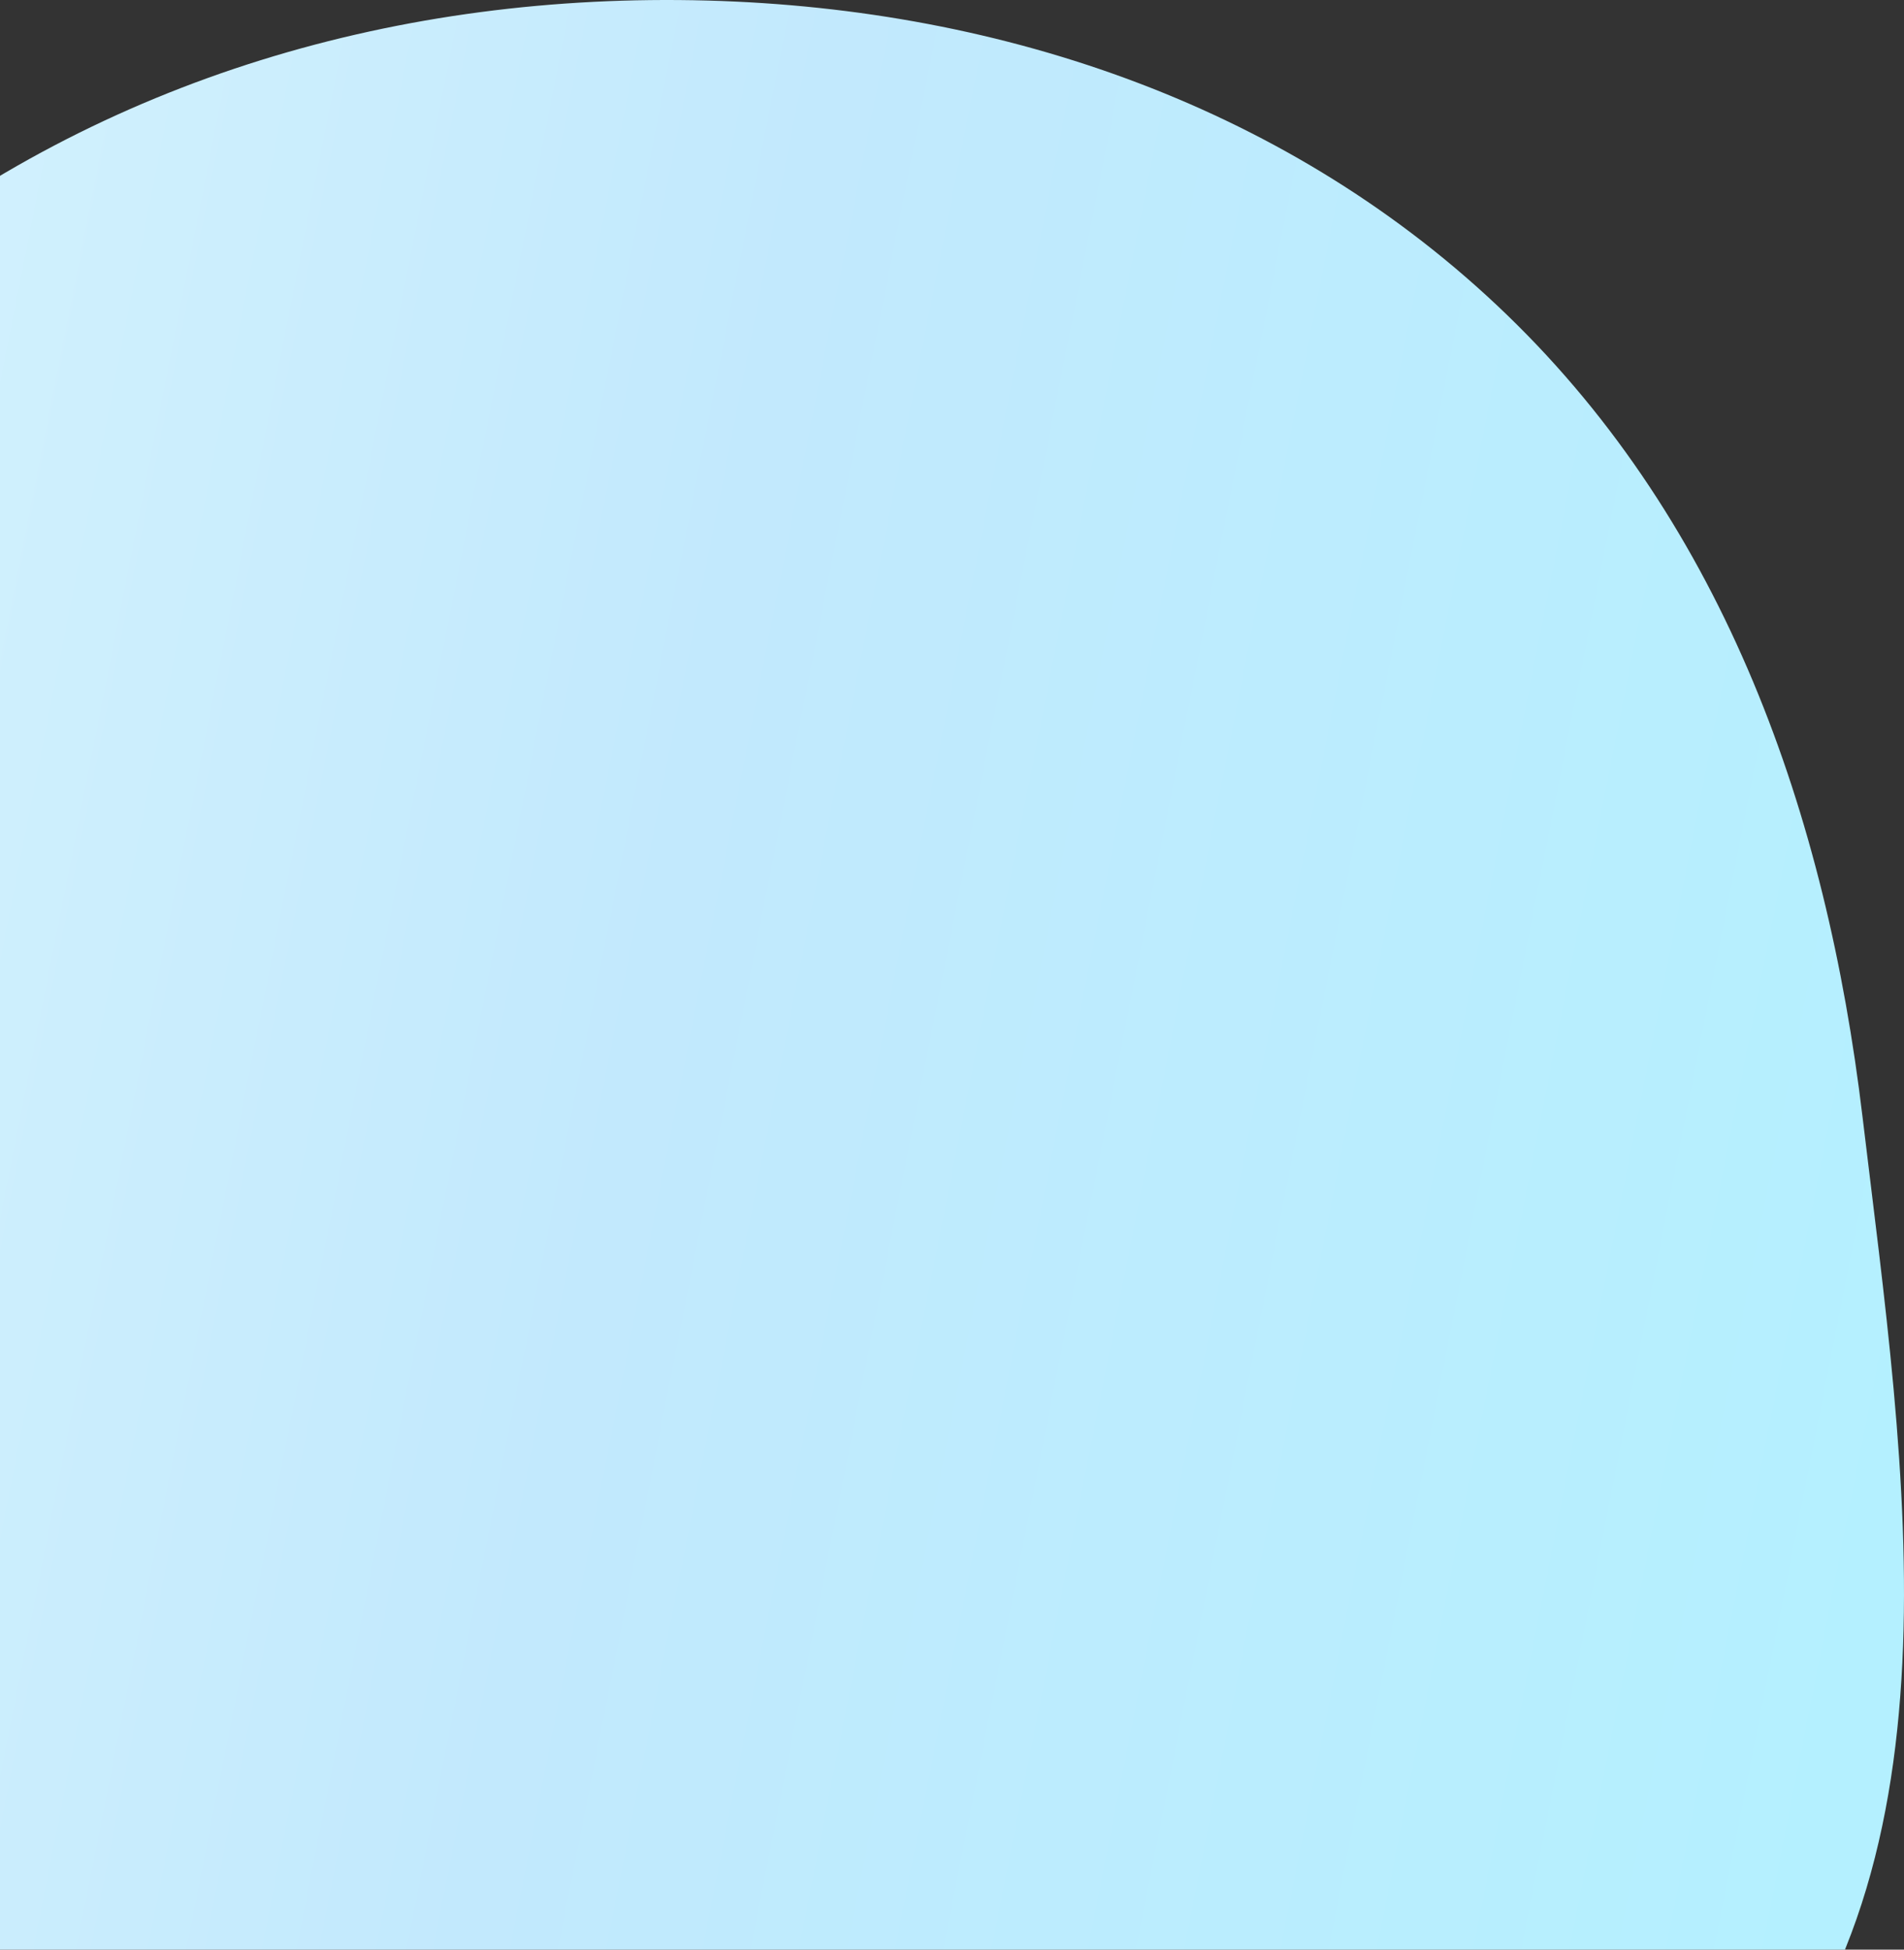
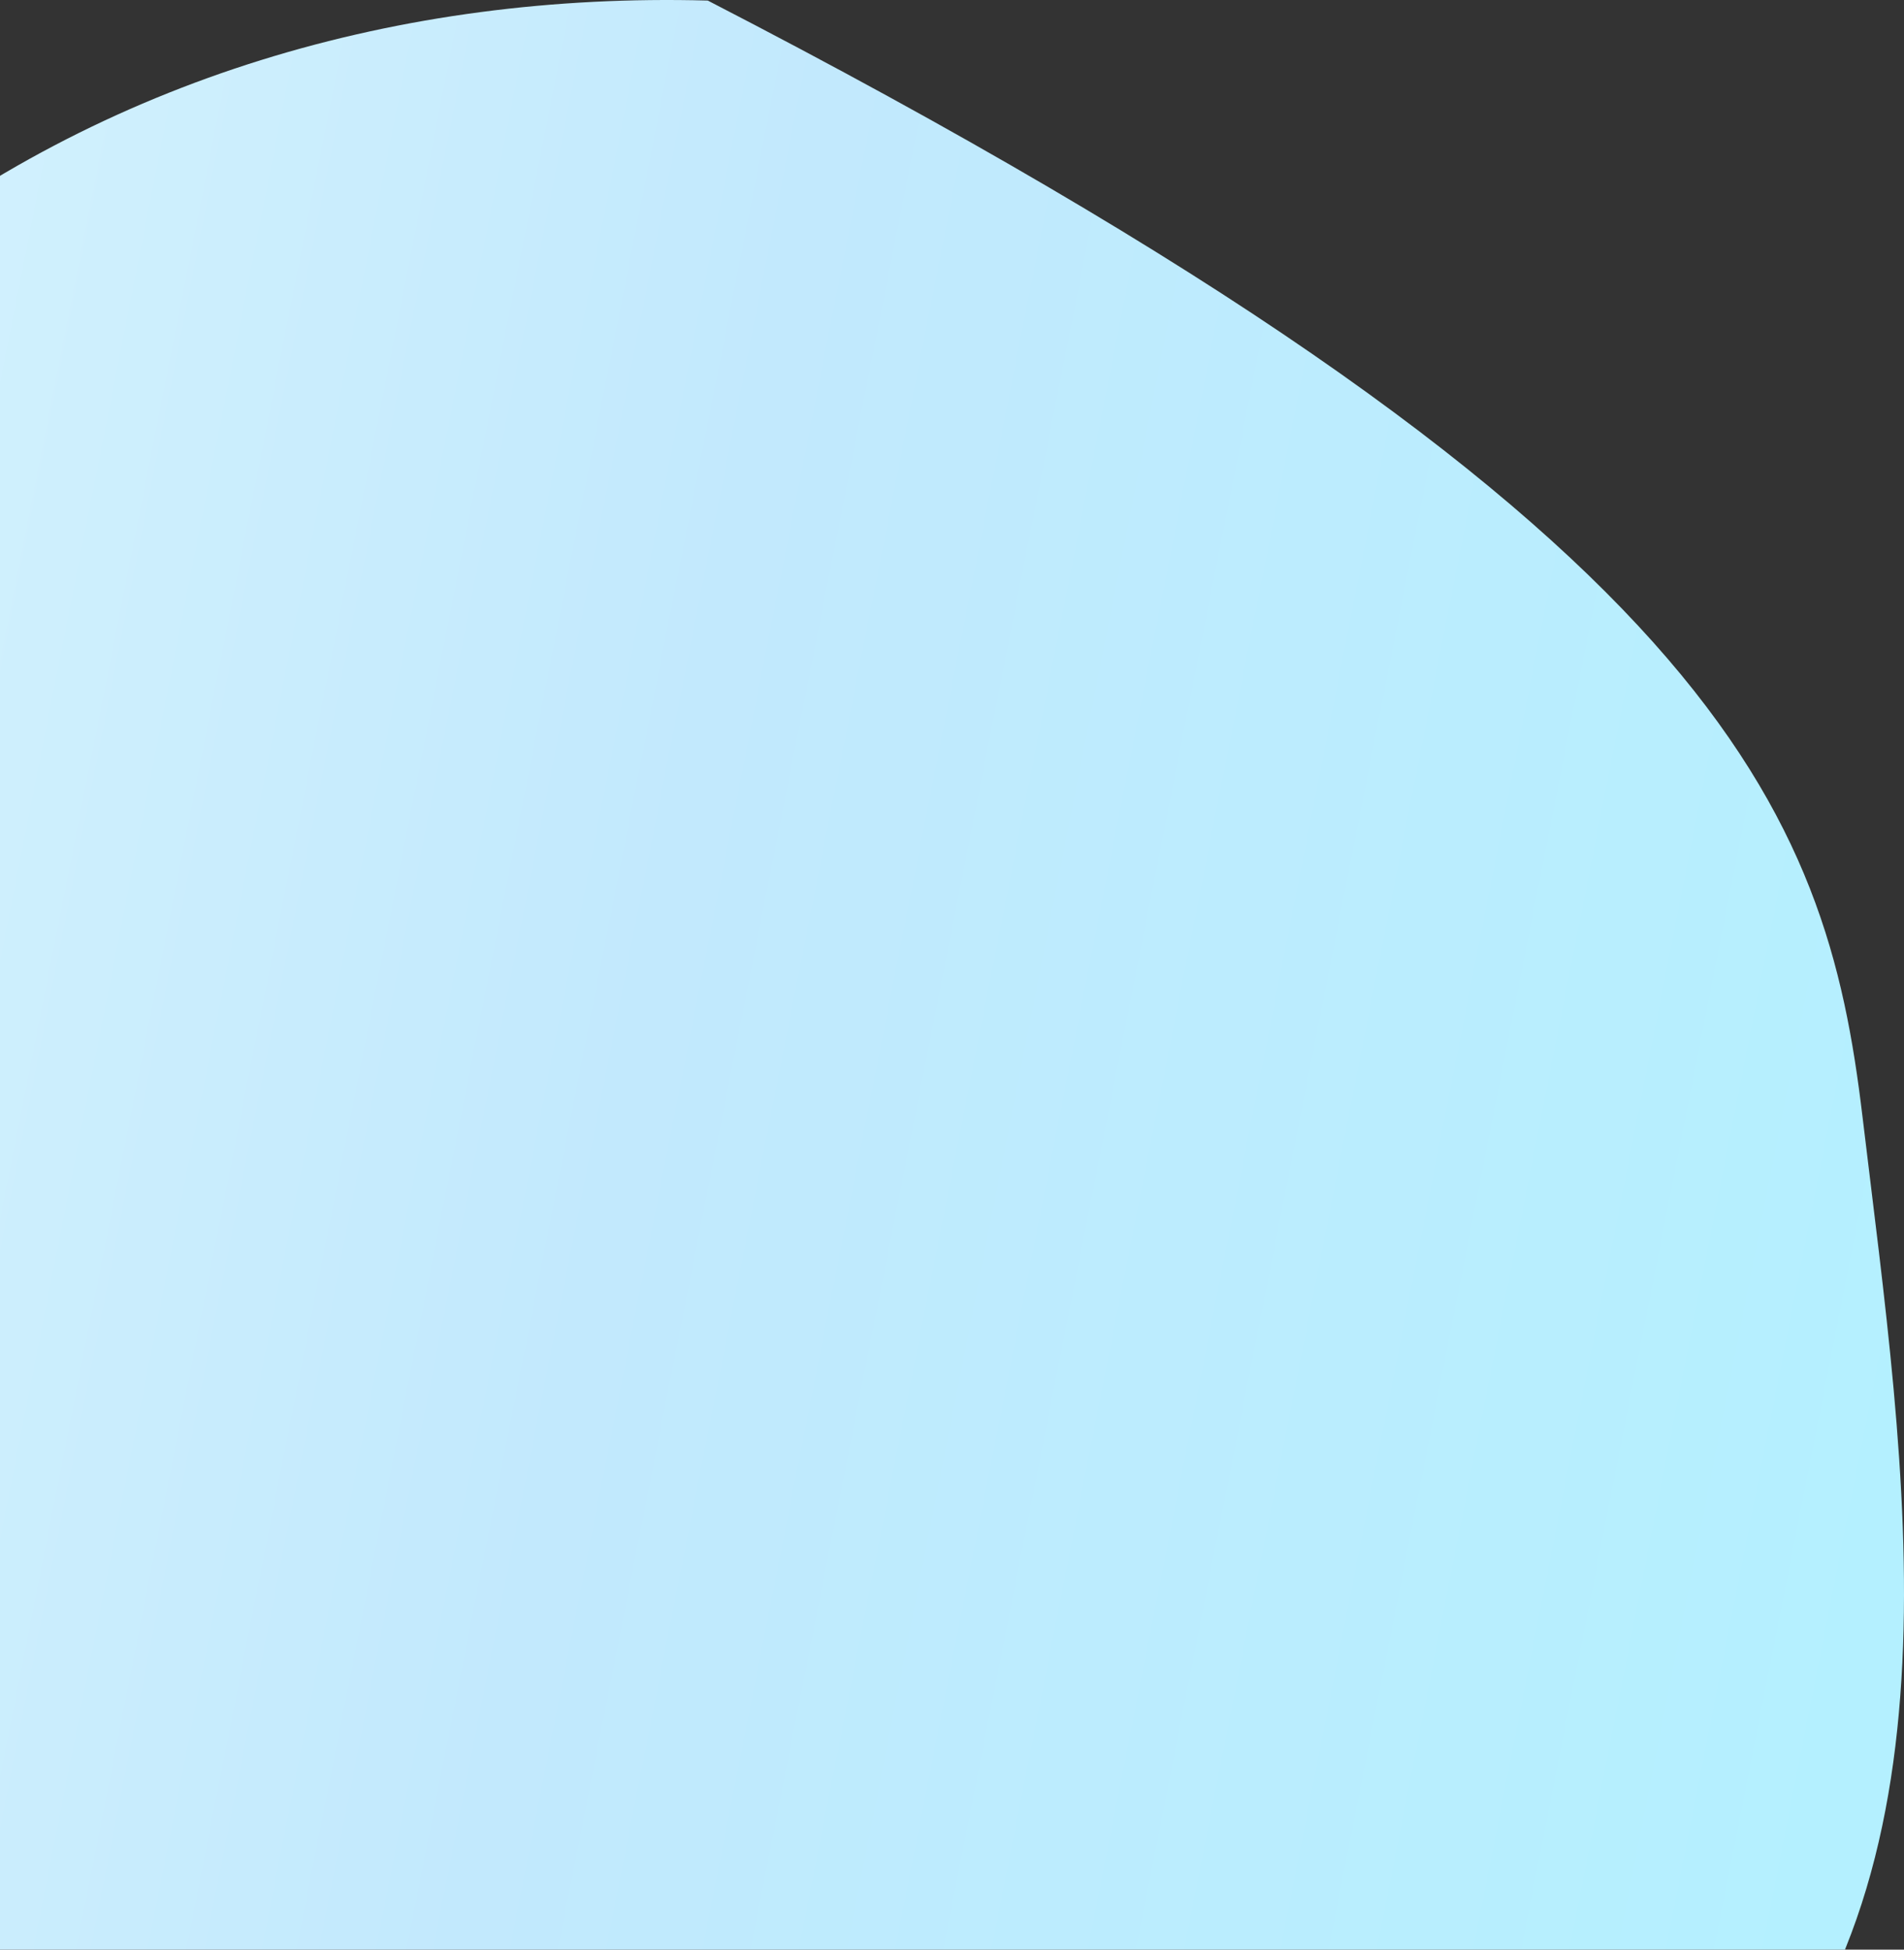
<svg xmlns="http://www.w3.org/2000/svg" width="252" height="258" viewBox="0 0 252 258" fill="none">
  <rect x="0" y="0" width="252" height="258" fill="#333333" stroke="none" />
-   <path fill-rule="evenodd" clip-rule="evenodd" d="M93.678 0.074C133.026 1.15 171.087 14.262 199.435 41.651C228.324 69.562 241.728 107.777 246.501 147.723C252.1 194.582 261.062 248.868 228.235 282.681C195.259 316.646 140.946 305.105 93.678 305.131C46.368 305.158 -4.956 313.534 -41.027 282.83C-79.01 250.5 -95.885 197.472 -91.251 147.723C-86.945 101.505 -54.216 64.615 -18.006 35.705C13.768 10.336 53.082 -1.036 93.678 0.074Z" fill="url(#paint0_linear_176_7807)" />
+   <path fill-rule="evenodd" clip-rule="evenodd" d="M93.678 0.074C228.324 69.562 241.728 107.777 246.501 147.723C252.1 194.582 261.062 248.868 228.235 282.681C195.259 316.646 140.946 305.105 93.678 305.131C46.368 305.158 -4.956 313.534 -41.027 282.83C-79.01 250.5 -95.885 197.472 -91.251 147.723C-86.945 101.505 -54.216 64.615 -18.006 35.705C13.768 10.336 53.082 -1.036 93.678 0.074Z" fill="url(#paint0_linear_176_7807)" />
  <defs>
    <linearGradient id="paint0_linear_176_7807" x1="-92" y1="0" x2="300.714" y2="77.551" gradientUnits="userSpaceOnUse">
      <stop stop-color="#DDF7FE" />
      <stop offset="0.5" stop-color="#C2E9FD" />
      <stop offset="1" stop-color="#B2F1FF" />
    </linearGradient>
  </defs>
</svg>